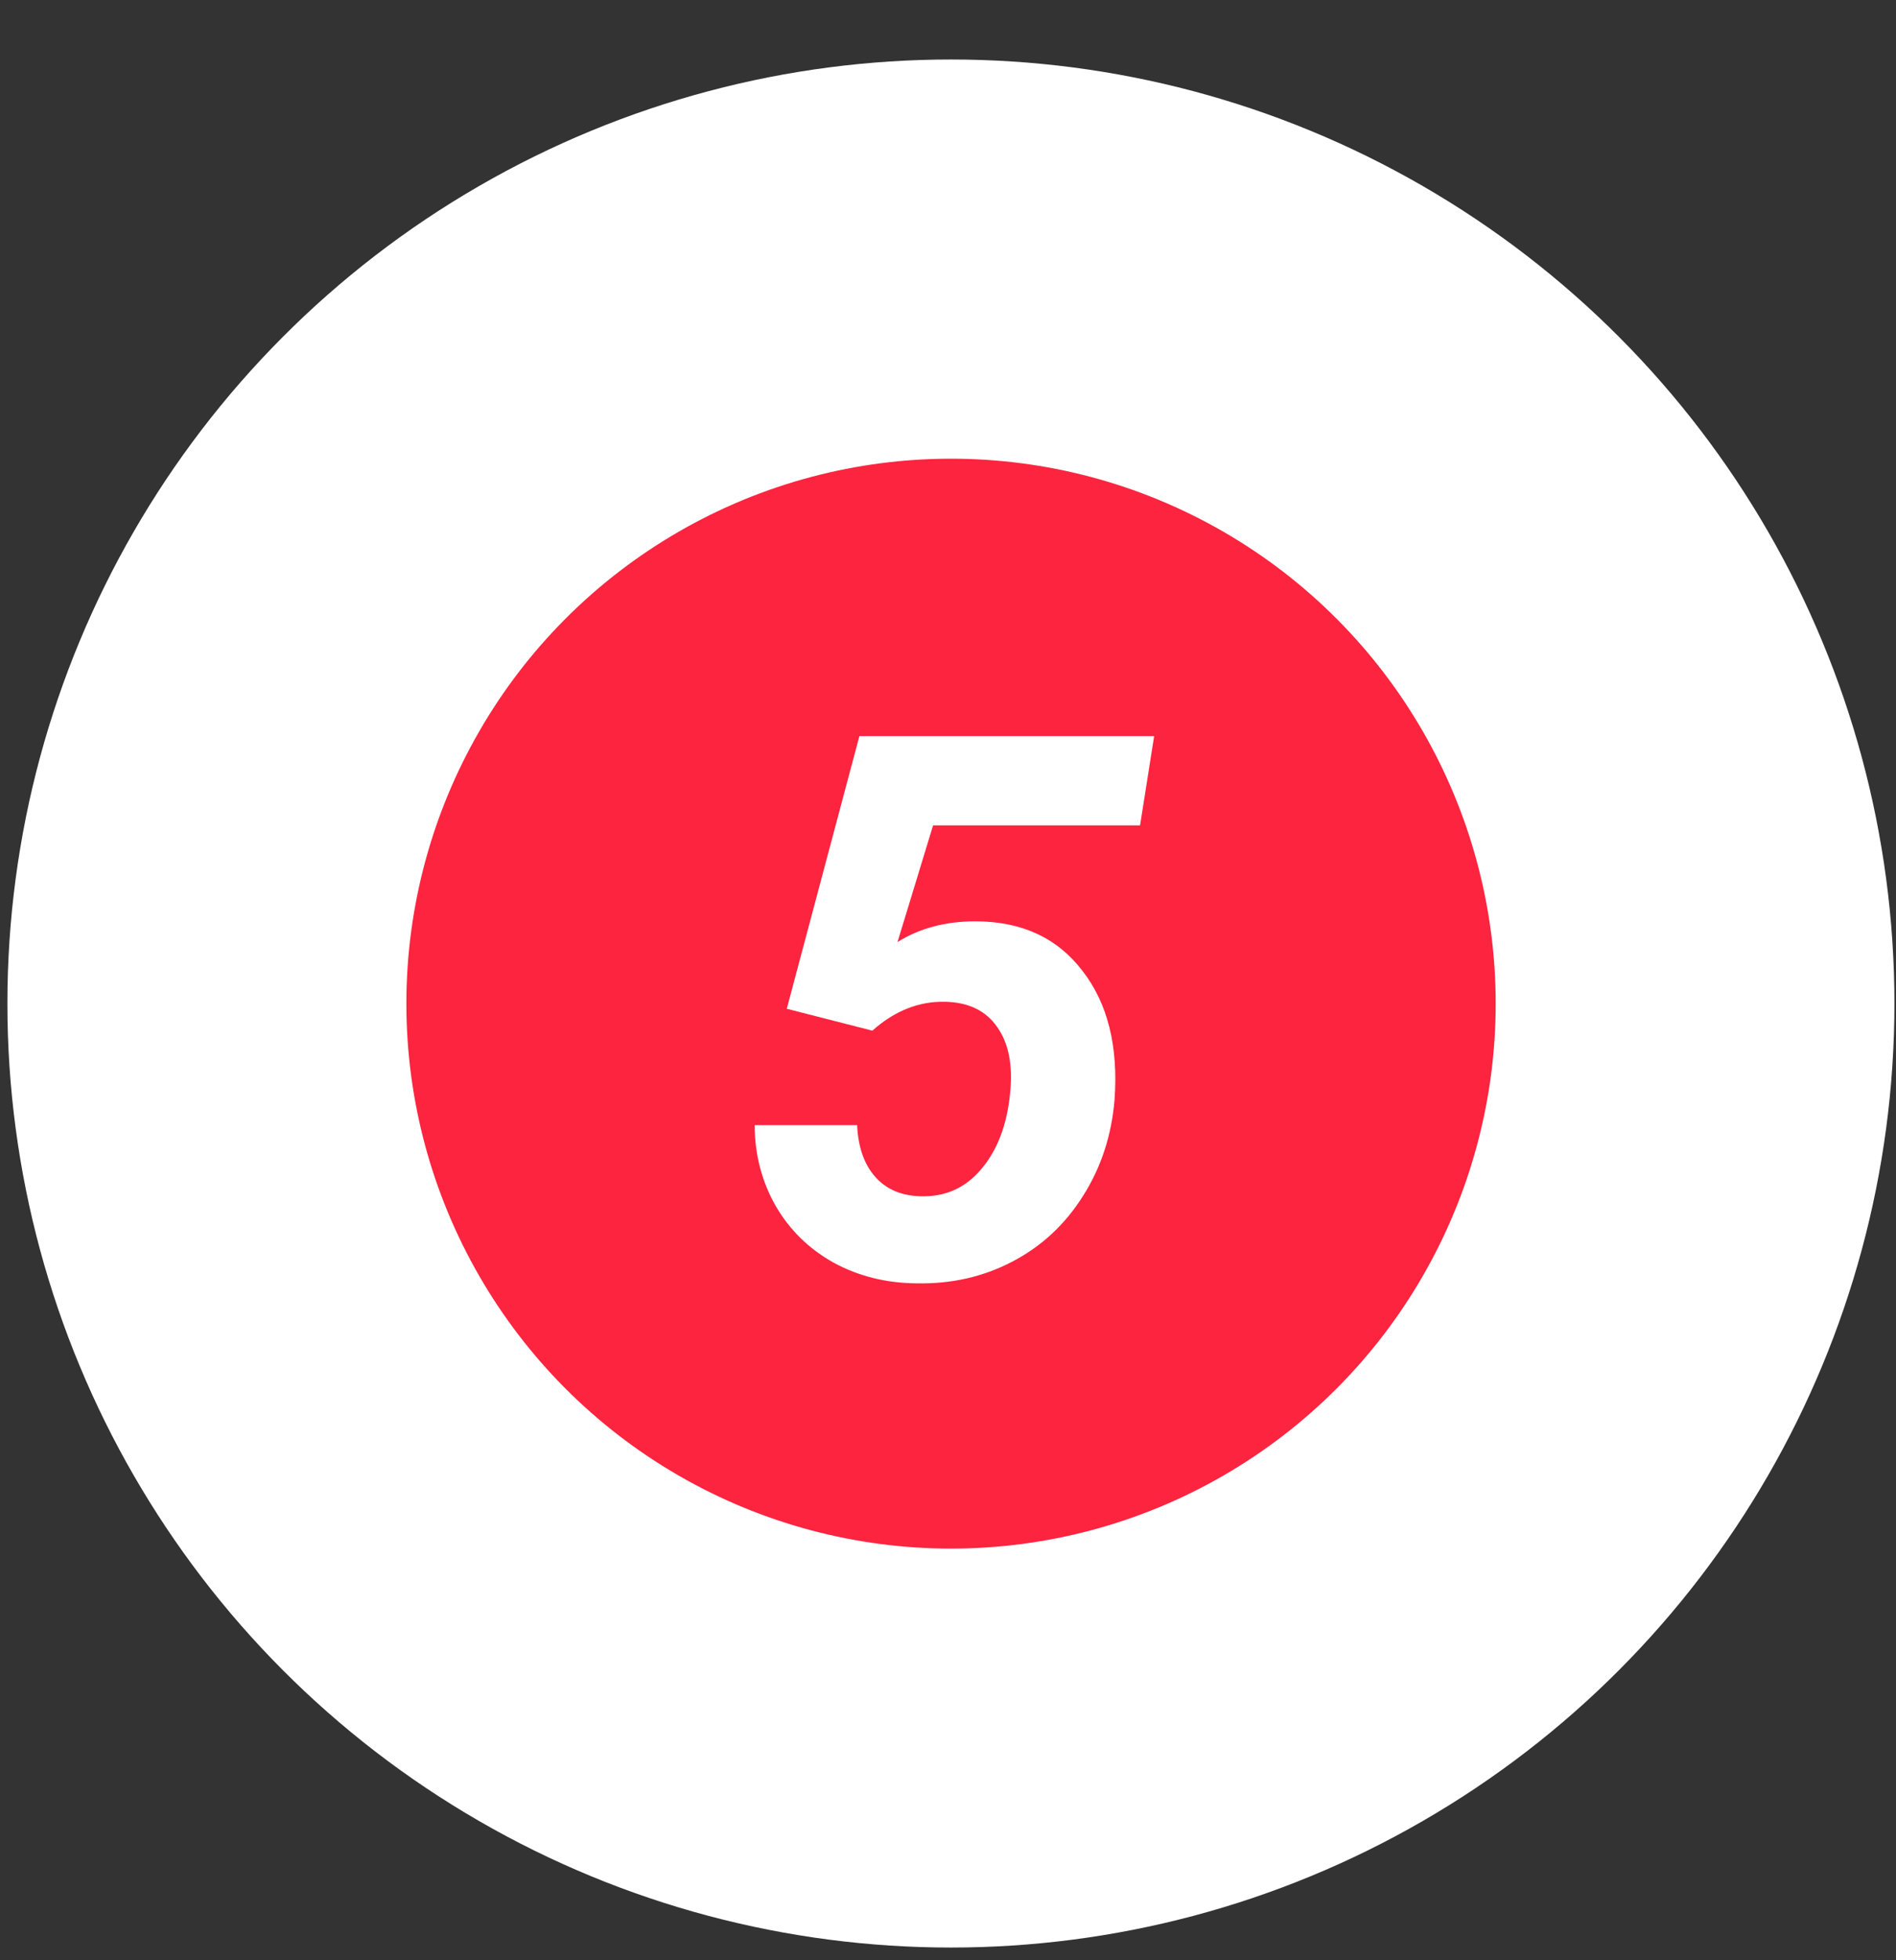
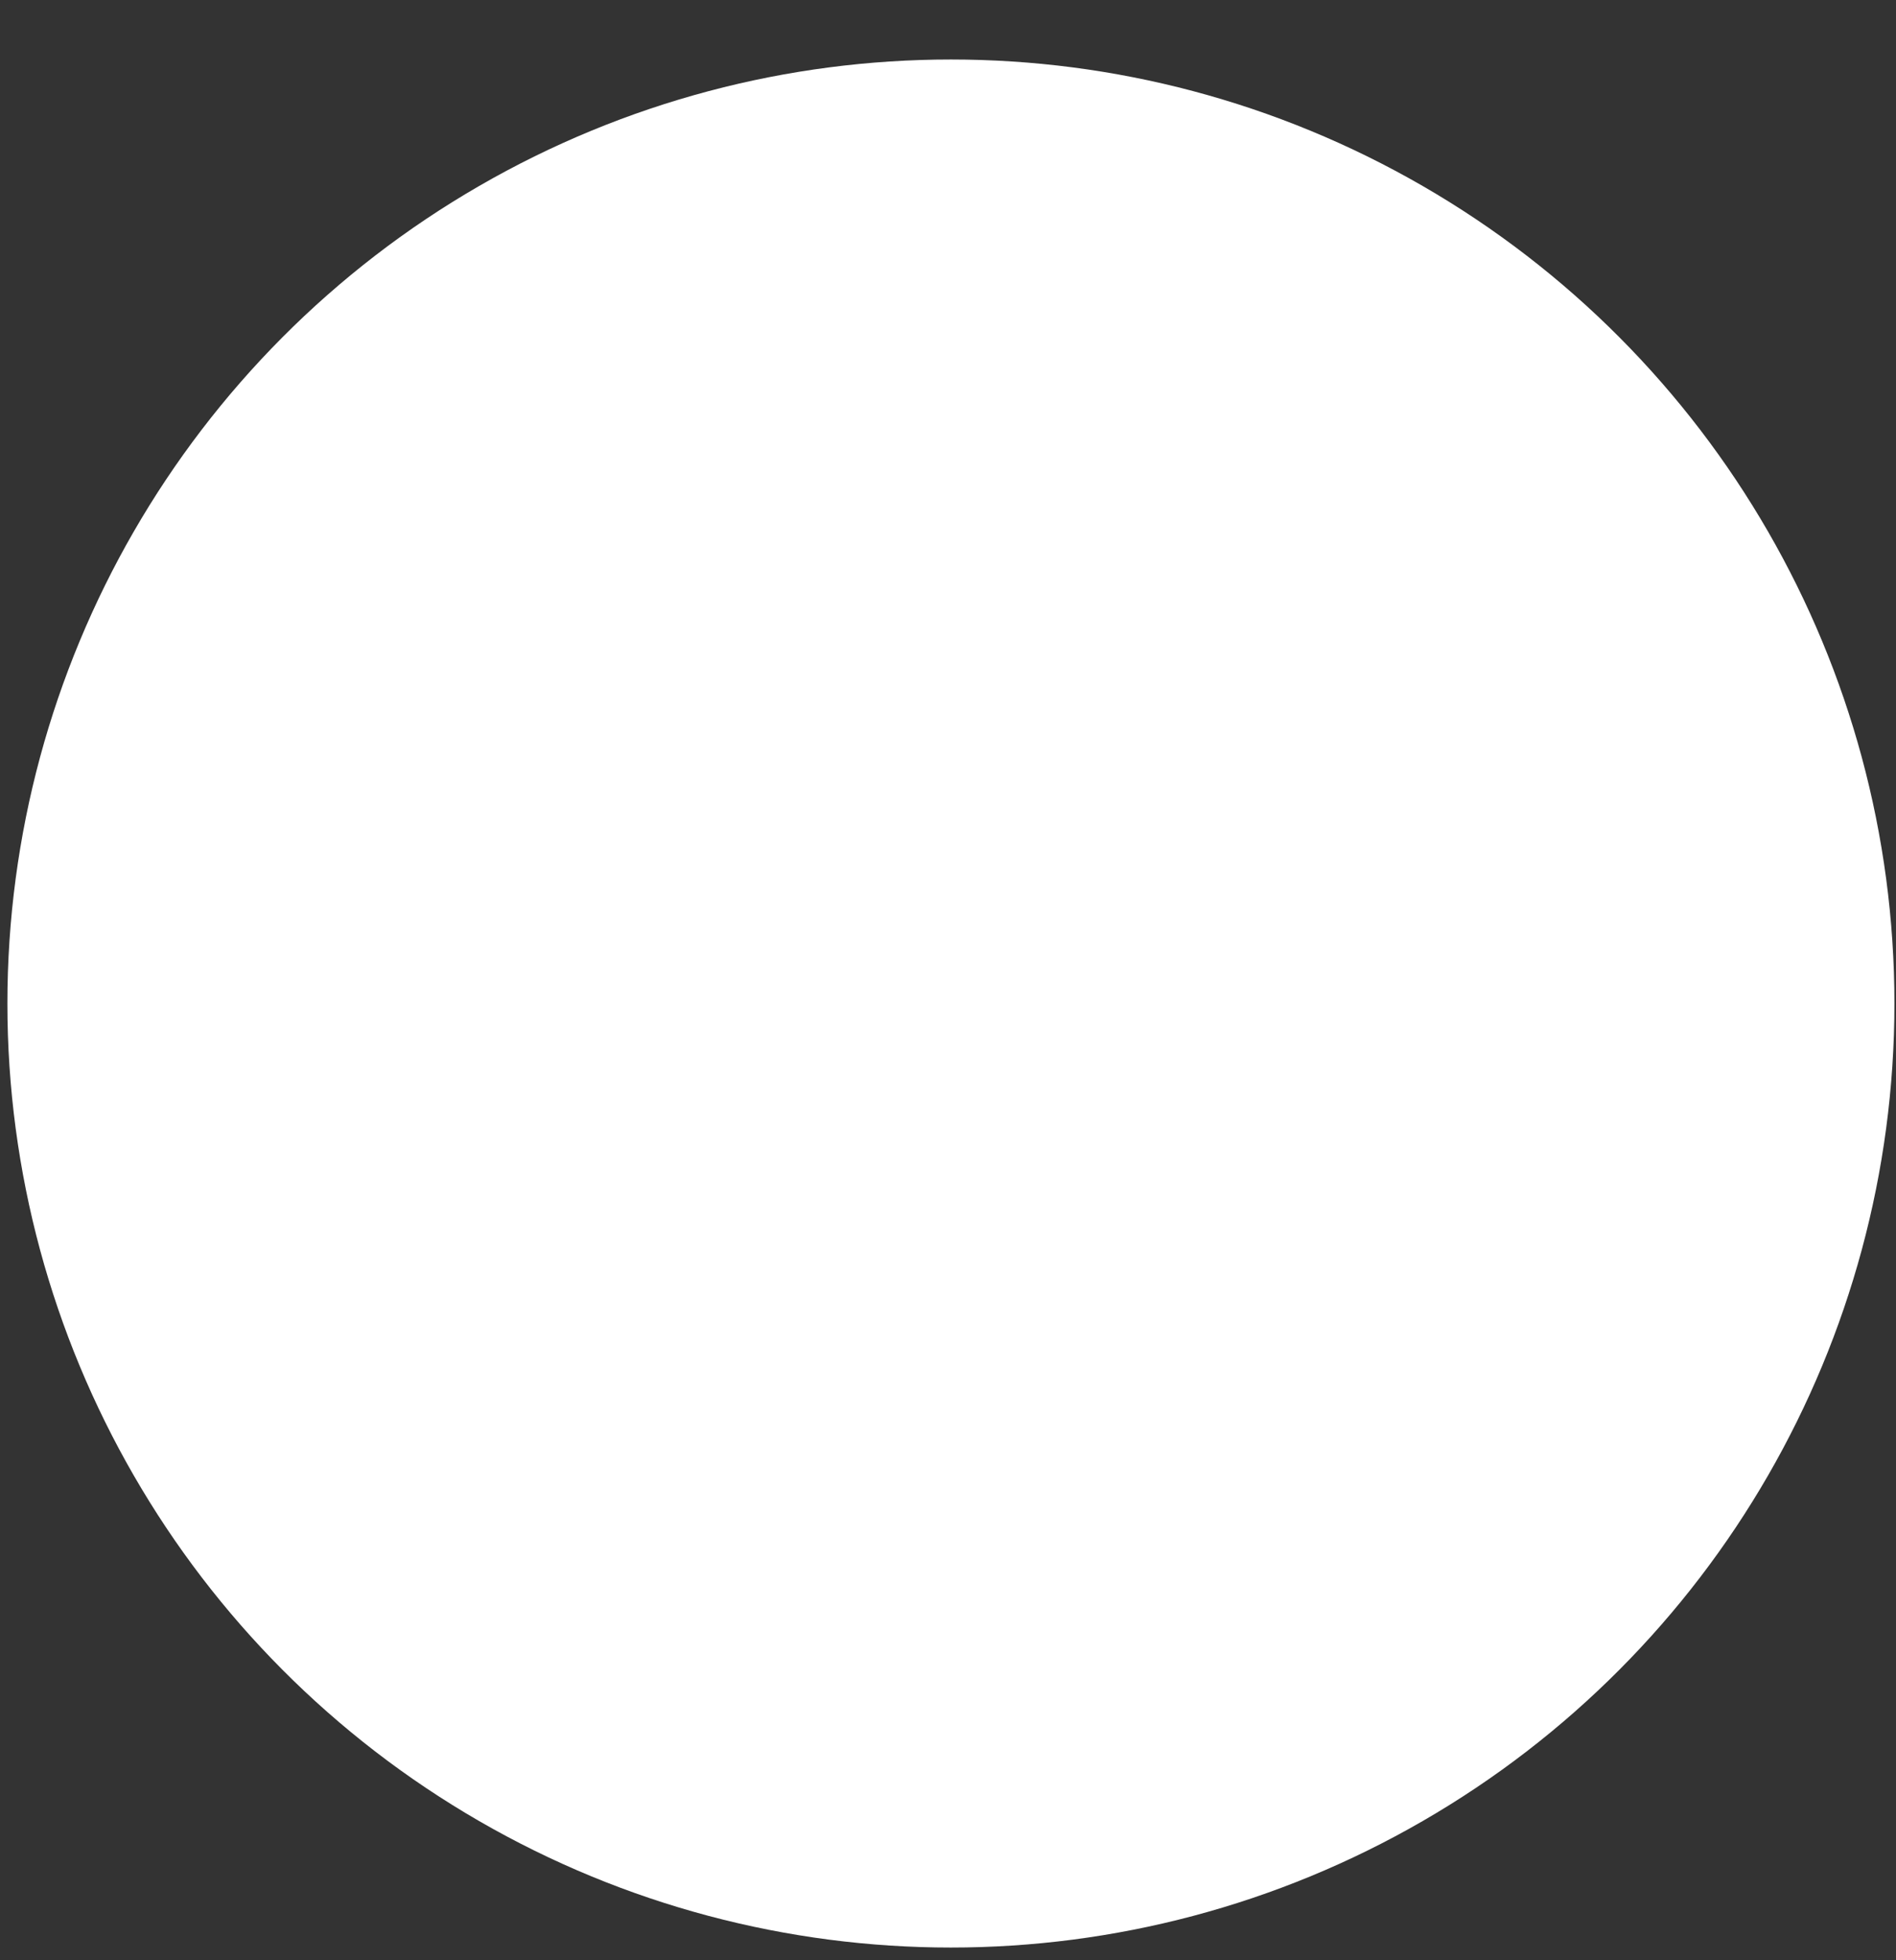
<svg xmlns="http://www.w3.org/2000/svg" width="30" height="31" viewBox="0 0 30 31" fill="none">
  <rect x="0" y="0" width="30" height="31" fill="#333333" stroke="none" />
  <circle cx="15.046" cy="15.87" r="14.929" fill="white" />
-   <circle cx="15.048" cy="15.872" r="8.618" fill="#FC243F" />
-   <path d="M12.449 15.953L13.598 11.641H18.262L18.039 13.053H14.764L14.201 14.898C14.549 14.68 14.959 14.57 15.432 14.57C16.162 14.57 16.727 14.83 17.125 15.35C17.527 15.865 17.697 16.547 17.635 17.395C17.588 17.957 17.422 18.463 17.137 18.912C16.855 19.361 16.484 19.707 16.023 19.949C15.562 20.191 15.055 20.307 14.5 20.295C14.02 20.291 13.582 20.182 13.188 19.967C12.797 19.748 12.492 19.449 12.273 19.07C12.055 18.688 11.943 18.262 11.94 17.793H13.562C13.578 18.141 13.674 18.414 13.85 18.613C14.025 18.809 14.264 18.91 14.565 18.918C14.955 18.93 15.275 18.787 15.525 18.49C15.779 18.193 15.932 17.795 15.982 17.295C16.029 16.85 15.961 16.498 15.777 16.24C15.598 15.982 15.322 15.85 14.951 15.842C14.537 15.834 14.154 15.986 13.803 16.299L12.449 15.953Z" fill="white" />
</svg>